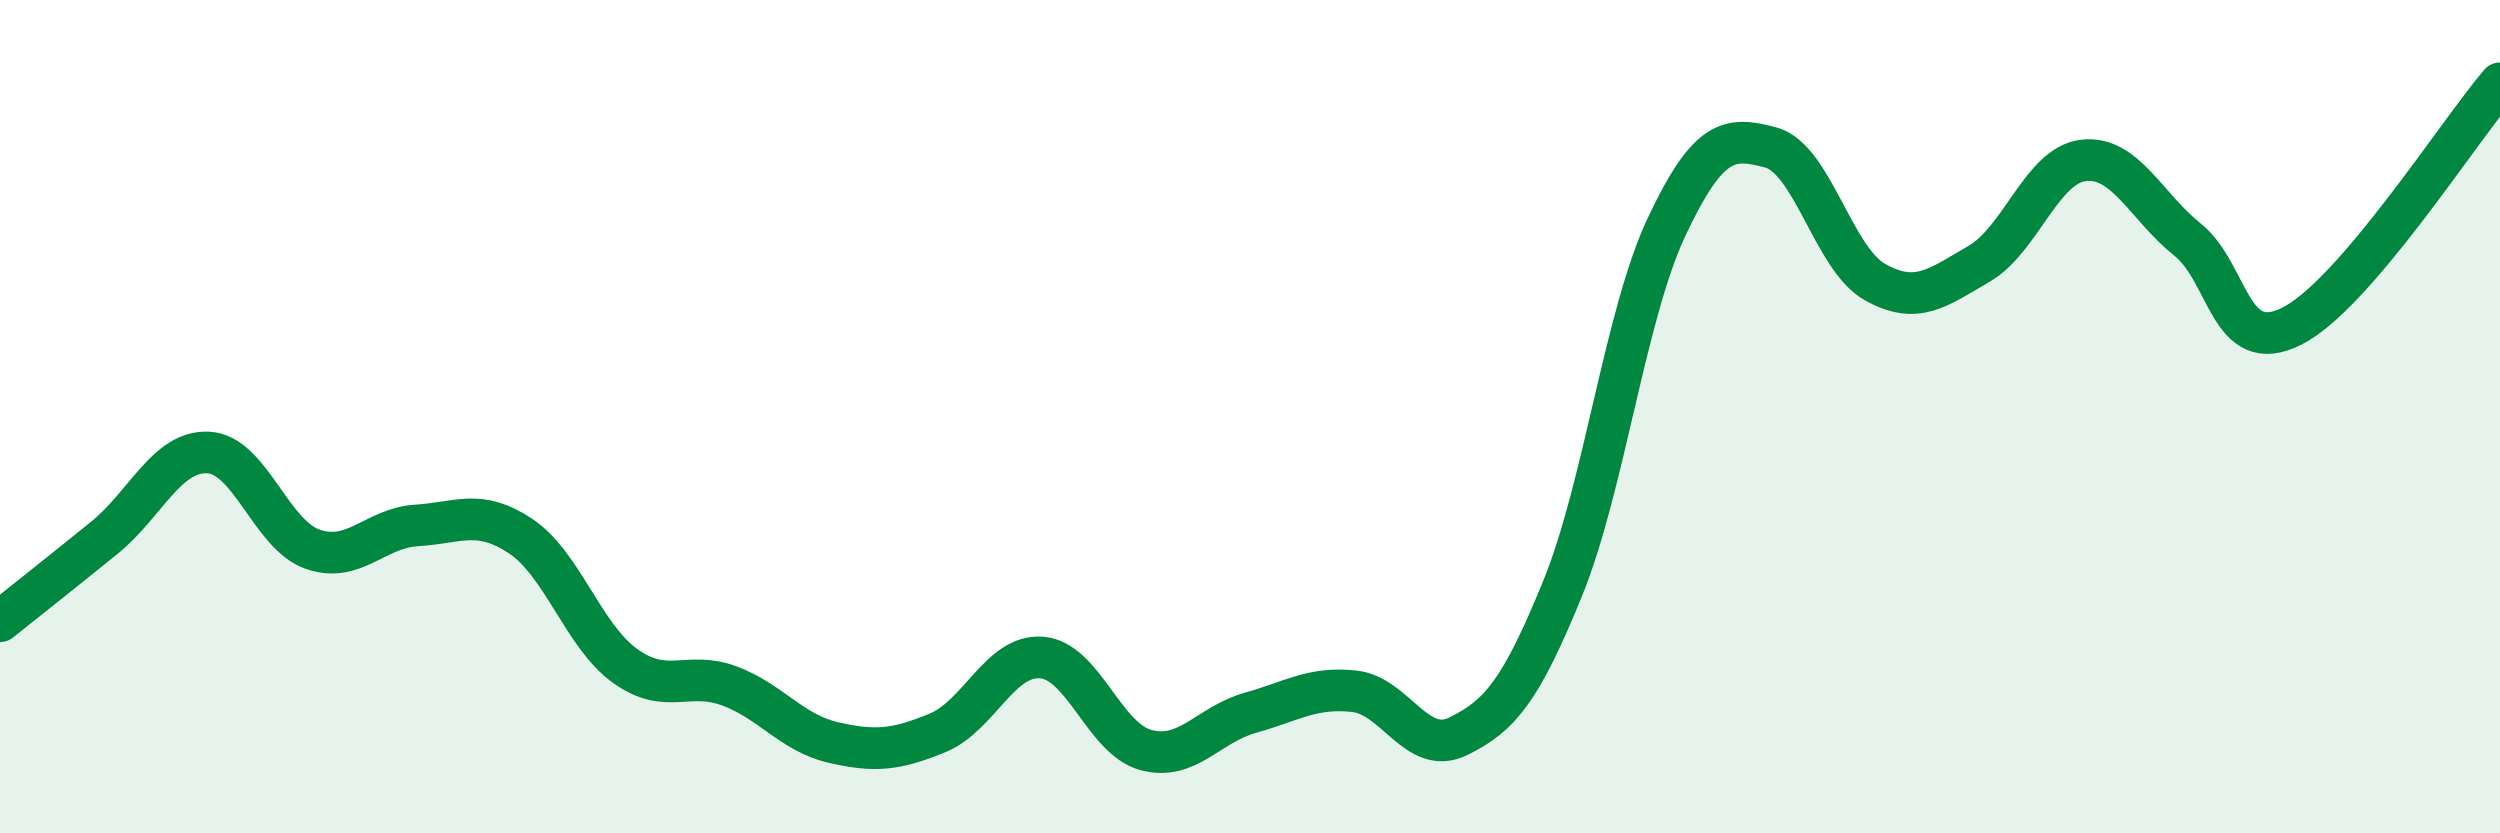
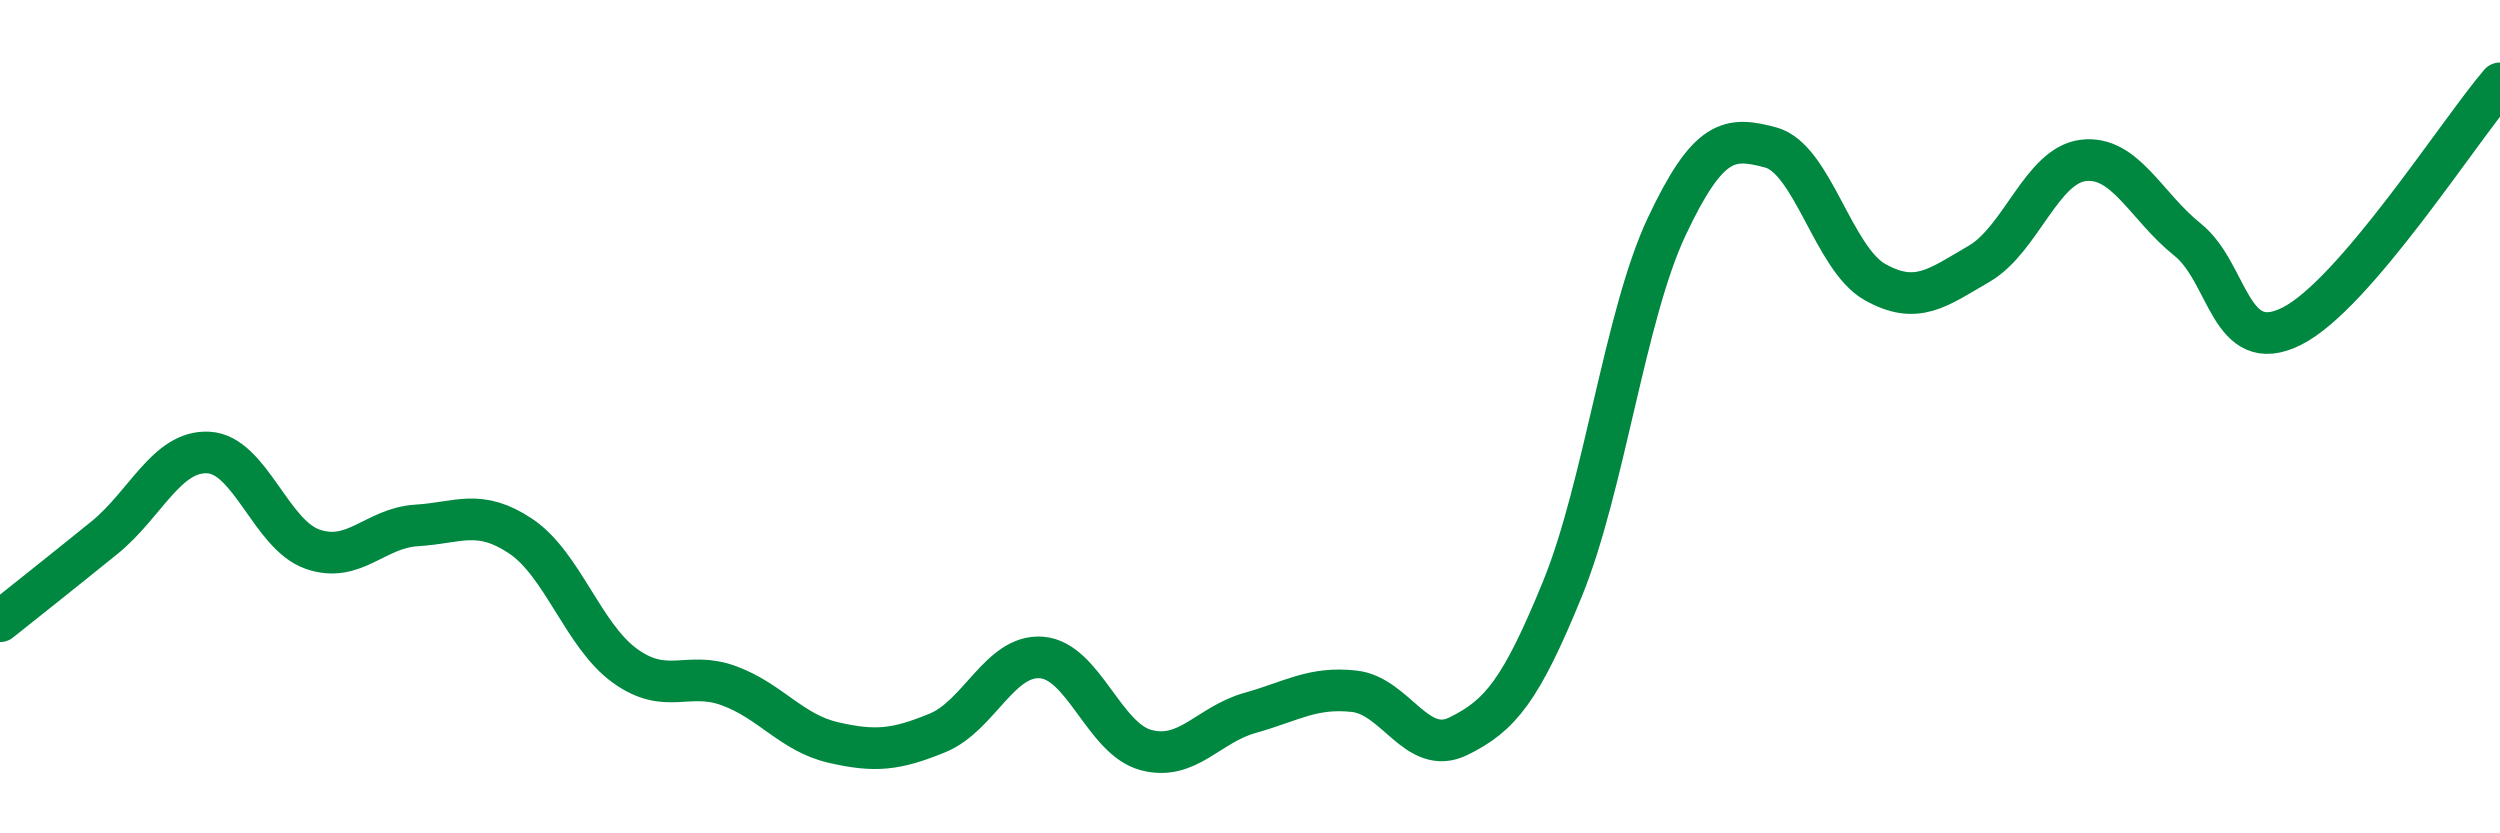
<svg xmlns="http://www.w3.org/2000/svg" width="60" height="20" viewBox="0 0 60 20">
-   <path d="M 0,14.91 C 0.5,14.51 1.5,13.72 2.5,12.91 C 3.5,12.1 4,10.81 5,10.86 C 6,10.91 6.5,12.83 7.5,13.18 C 8.5,13.53 9,12.67 10,12.61 C 11,12.55 11.5,12.2 12.5,12.87 C 13.5,13.54 14,15.26 15,15.98 C 16,16.7 16.5,16.09 17.5,16.46 C 18.5,16.83 19,17.59 20,17.82 C 21,18.05 21.5,18 22.5,17.59 C 23.5,17.18 24,15.7 25,15.78 C 26,15.86 26.5,17.73 27.5,18 C 28.5,18.27 29,17.39 30,17.11 C 31,16.83 31.5,16.48 32.5,16.59 C 33.5,16.7 34,18.16 35,17.67 C 36,17.18 36.5,16.58 37.5,14.13 C 38.5,11.68 39,7.56 40,5.44 C 41,3.32 41.5,3.27 42.5,3.54 C 43.5,3.81 44,6.21 45,6.77 C 46,7.33 46.5,6.91 47.5,6.33 C 48.5,5.75 49,3.97 50,3.85 C 51,3.73 51.5,4.95 52.5,5.75 C 53.5,6.55 53.5,8.58 55,7.83 C 56.5,7.08 59,3.17 60,2L60 20L0 20Z" fill="#008740" opacity="0.1" stroke-linecap="round" stroke-linejoin="round" />
  <path d="M 0,14.91 C 0.5,14.51 1.5,13.72 2.5,12.91 C 3.5,12.1 4,10.81 5,10.86 C 6,10.91 6.5,12.83 7.5,13.18 C 8.5,13.53 9,12.67 10,12.61 C 11,12.55 11.5,12.2 12.5,12.87 C 13.5,13.54 14,15.26 15,15.98 C 16,16.7 16.5,16.09 17.5,16.46 C 18.5,16.83 19,17.59 20,17.82 C 21,18.05 21.5,18 22.5,17.59 C 23.5,17.18 24,15.7 25,15.78 C 26,15.86 26.5,17.73 27.5,18 C 28.5,18.27 29,17.39 30,17.11 C 31,16.83 31.5,16.48 32.5,16.59 C 33.5,16.7 34,18.16 35,17.67 C 36,17.18 36.5,16.58 37.5,14.13 C 38.5,11.68 39,7.56 40,5.44 C 41,3.32 41.5,3.27 42.5,3.54 C 43.5,3.81 44,6.21 45,6.77 C 46,7.33 46.5,6.91 47.5,6.33 C 48.5,5.75 49,3.97 50,3.85 C 51,3.73 51.5,4.95 52.5,5.75 C 53.5,6.55 53.5,8.58 55,7.83 C 56.5,7.08 59,3.17 60,2" stroke="#008740" stroke-width="1" fill="none" stroke-linecap="round" stroke-linejoin="round" />
</svg>